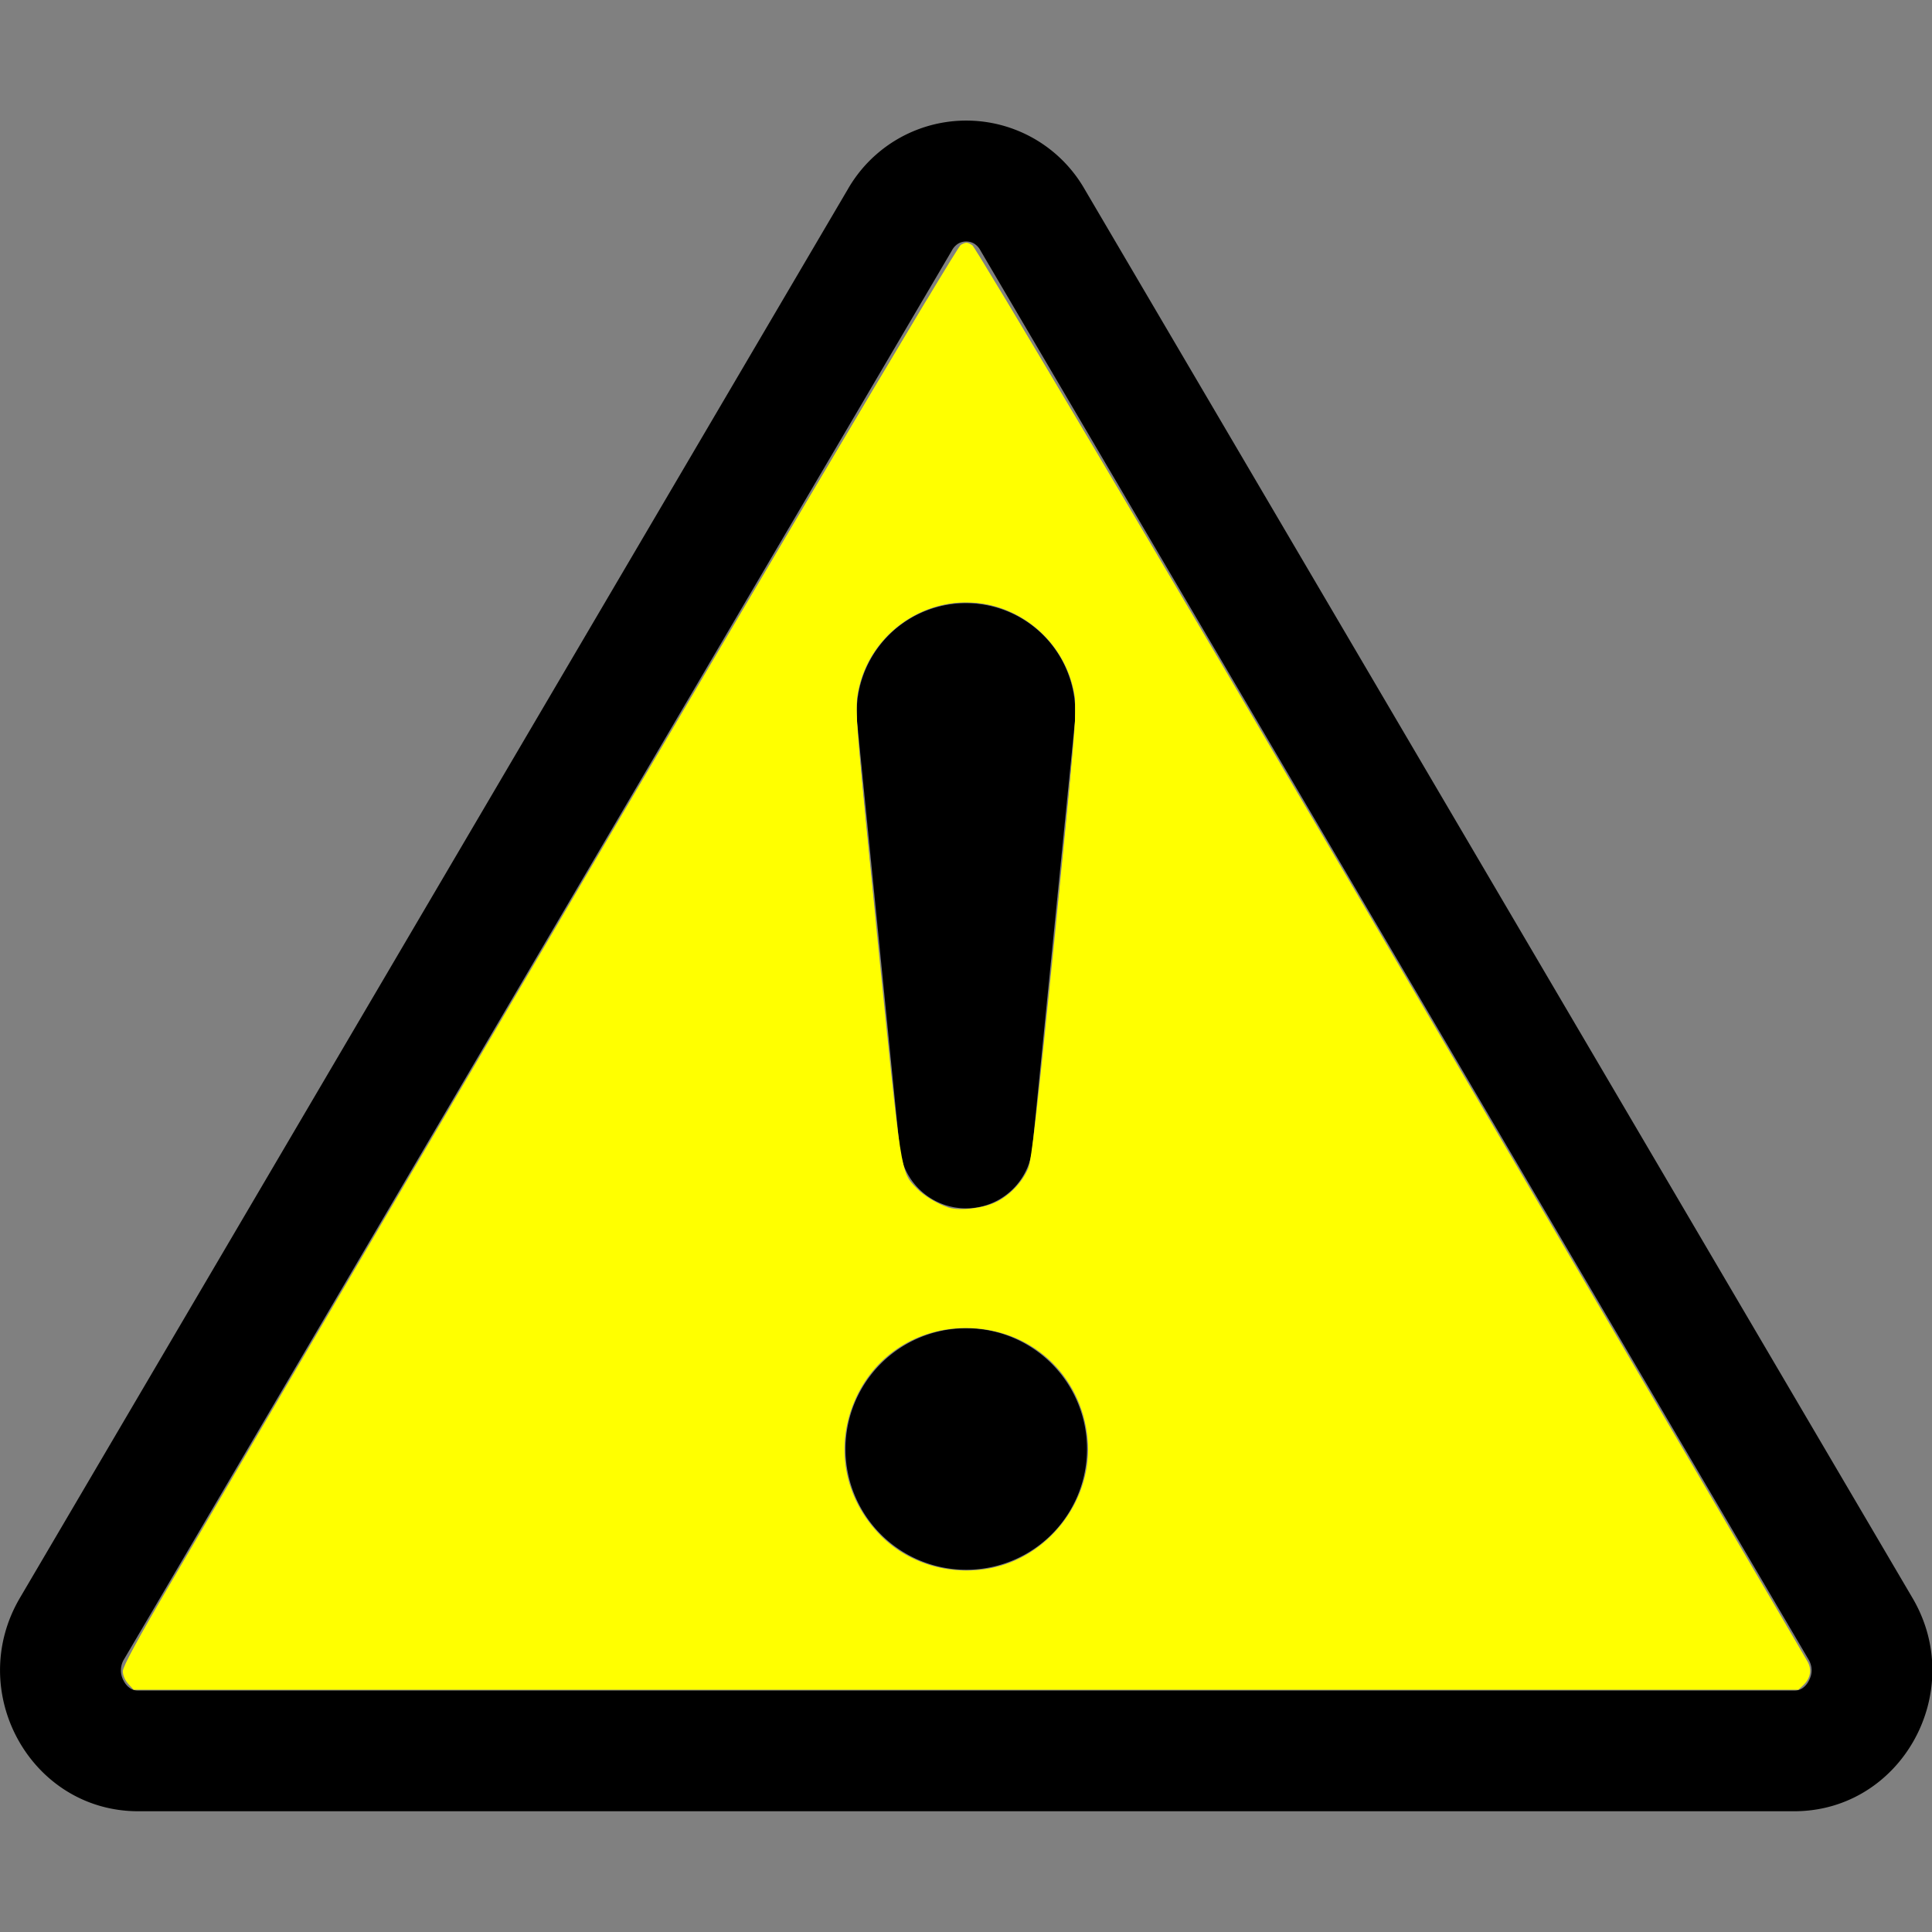
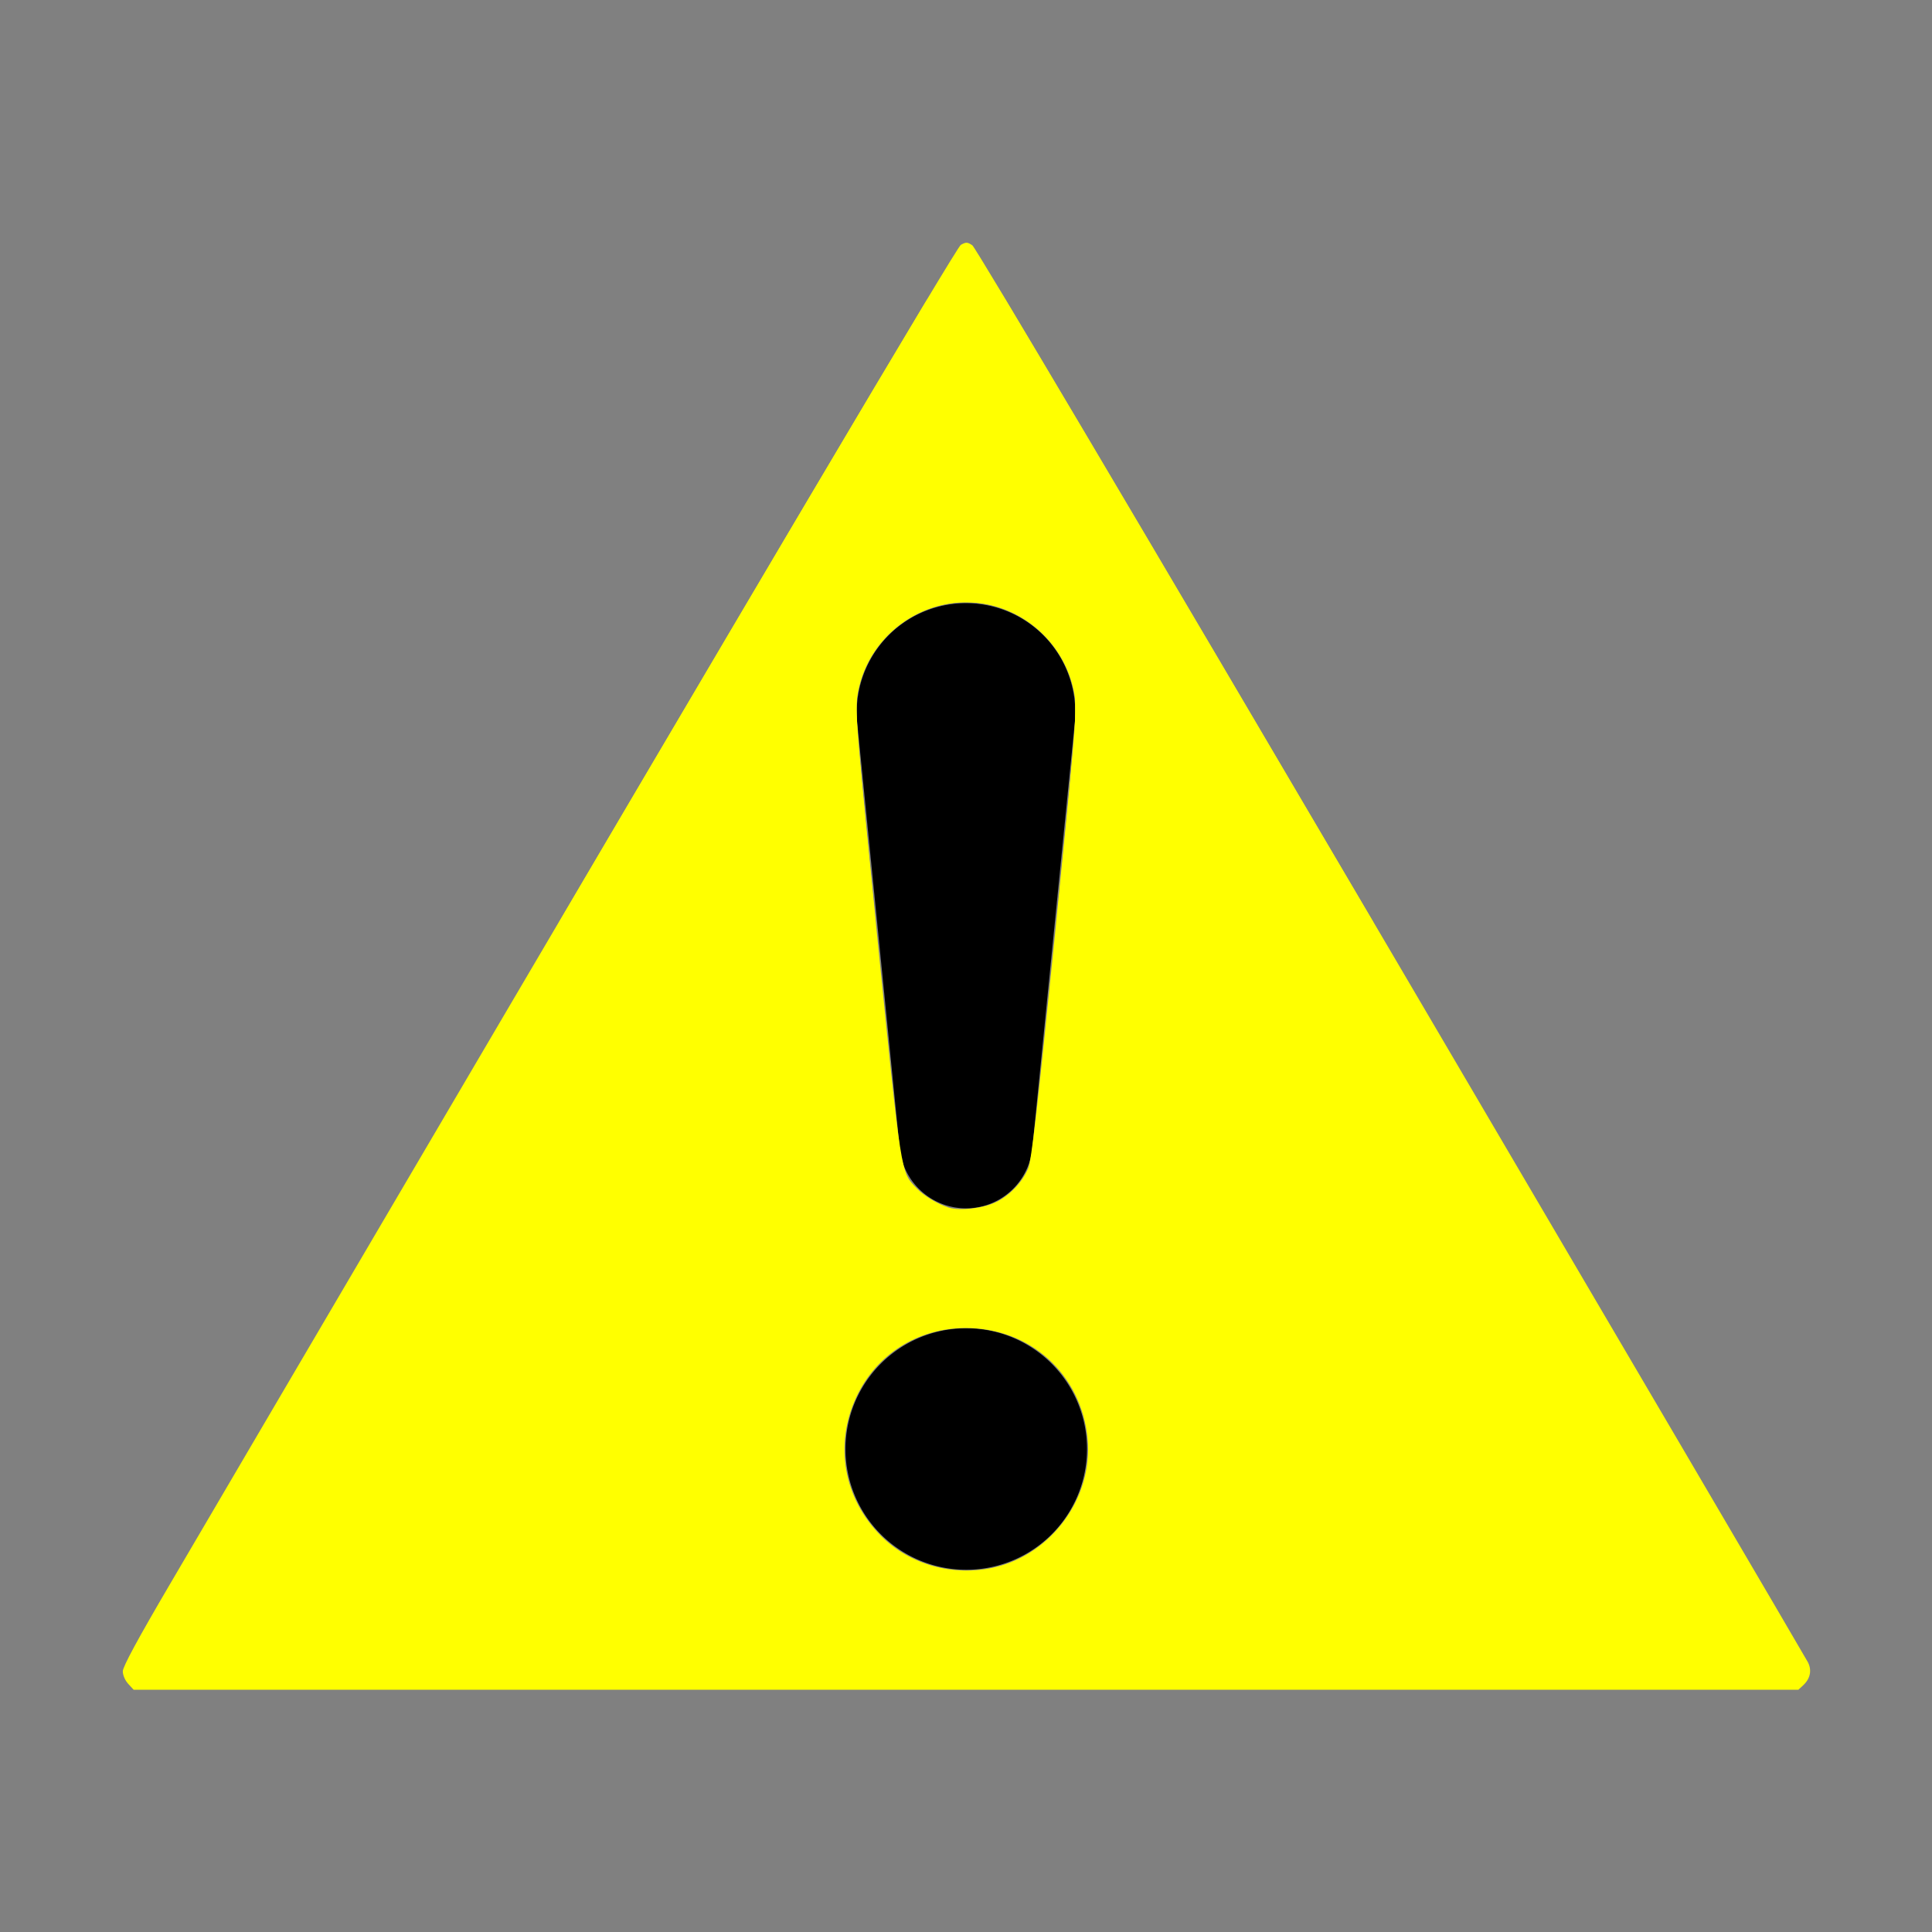
<svg xmlns="http://www.w3.org/2000/svg" xmlns:ns1="http://sodipodi.sourceforge.net/DTD/sodipodi-0.dtd" xmlns:ns2="http://www.inkscape.org/namespaces/inkscape" width="16" height="16" fill="currentColor" class="bi bi-exclamation-triangle" viewBox="0 0 16 16" version="1.1" id="svg6" ns1:docname="yellowed-exclamation-triangle.svg" ns2:version="1.2.2 (732a01da63, 2022-12-09)">
  <rect x="0" y="0" width="16" height="16" fill="#808080" stroke="none" />
  <defs id="defs10" />
  <ns1:namedview id="namedview8" pagecolor="#ffffff" bordercolor="#000000" borderopacity="0.25" ns2:showpageshadow="2" ns2:pageopacity="0.0" ns2:pagecheckerboard="0" ns2:deskcolor="#d1d1d1" showgrid="false" ns2:zoom="64" ns2:cx="5.4296875" ns2:cy="8.796875" ns2:window-width="1920" ns2:window-height="1009" ns2:window-x="-8" ns2:window-y="-8" ns2:window-maximized="1" ns2:current-layer="svg6" />
-   <path d="M7.938 2.016A.13.13 0 0 1 8.002 2a.13.13 0 0 1 .063.016.146.146 0 0 1 .054.057l6.857 11.667c.036.06.035.124.002.183a.163.163 0 0 1-.054.06.116.116 0 0 1-.066.017H1.146a.115.115 0 0 1-.066-.017.163.163 0 0 1-.054-.06.176.176 0 0 1 .002-.183L7.884 2.073a.147.147 0 0 1 .054-.057zm1.044-.45a1.13 1.13 0 0 0-1.96 0L.165 13.233c-.457.778.091 1.767.98 1.767h13.713c.889 0 1.438-.99.98-1.767L8.982 1.566z" id="path2" />
  <path d="M7.002 12a1 1 0 1 1 2 0 1 1 0 0 1-2 0zM7.1 5.995a.905.905 0 1 1 1.8 0l-.35 3.507a.552.552 0 0 1-1.1 0L7.1 5.995z" id="path4" />
  <path style="fill:#ffff00;stroke-width:0.019" d="m 1.062,13.945 c -0.026,-0.028 -0.045,-0.072 -0.045,-0.104 0,-0.038 0.125,-0.269 0.389,-0.719 0.609,-1.039 1.178,-2.007 1.704,-2.903 3.157,-5.376 4.811,-8.17 4.847,-8.191 0.043,-0.024 0.054,-0.024 0.095,0.003 0.029,0.019 1.37,2.283 3.47,5.856 1.883,3.204 3.436,5.85 3.451,5.88 0.033,0.066 0.019,0.134 -0.038,0.188 l -0.042,0.039 H 8 1.107 Z M 8.239,12.979 C 8.714,12.867 9.052,12.399 9.007,11.917 8.957,11.382 8.531,10.996 7.994,10.998 c -0.395,0.002 -0.739,0.22 -0.903,0.574 -0.183,0.394 -0.104,0.838 0.206,1.148 0.24,0.24 0.602,0.339 0.943,0.259 z M 8.253,9.953 C 8.365,9.896 8.463,9.794 8.514,9.678 8.542,9.615 8.589,9.204 8.735,7.757 8.897,6.148 8.918,5.898 8.902,5.777 8.848,5.38 8.53,5.058 8.134,4.998 7.636,4.923 7.166,5.278 7.098,5.777 c -0.016,0.121 0.005,0.371 0.167,1.98 0.201,1.996 0.193,1.945 0.326,2.083 0.06,0.063 0.168,0.128 0.264,0.16 0.092,0.03 0.293,0.007 0.397,-0.047 z" id="path392" ns1:nodetypes="cscsscsssccccsscsssssssssssss" />
  <path style="fill:#ffff00;stroke-width:0.004" d="" id="path394" />
  <path style="fill:#ffff00;stroke-width:0.004" d="" id="path396" />
-   <path style="fill:#ffff00;stroke-width:0.004" d="m 4.629,7.639 c 0,-0.003 1.321,-2.245 1.872,-3.178 C 6.951,3.701 7.269,3.165 7.527,2.734 l 0.151,-0.253 0.324,-7.37e-5 0.324,-7.37e-5 0.135,0.226 c 0.505,0.846 1.435,2.42 2.628,4.448 l 0.285,0.484 -1.311,9.824e-4 C 9.342,7.64 8.752,7.64 8.751,7.639 c -0.001,-0.001 0.019,-0.208 0.044,-0.46 0.05,-0.505 0.067,-0.678 0.084,-0.876 0.024,-0.27 0.025,-0.294 0.025,-0.418 C 8.904,5.766 8.904,5.763 8.893,5.715 8.815,5.365 8.558,5.1 8.213,5.012 8.128,4.99 7.989,4.981 7.9,4.992 7.525,5.037 7.213,5.306 7.119,5.666 7.074,5.836 7.079,5.912 7.213,7.255 7.233,7.458 7.25,7.628 7.25,7.633 c 0,0.008 -3.941e-4,0.008 -1.311,0.008 -0.721,0 -1.311,-6.906e-4 -1.311,-0.002 z" id="path398" />
+   <path style="fill:#ffff00;stroke-width:0.004" d="m 4.629,7.639 c 0,-0.003 1.321,-2.245 1.872,-3.178 C 6.951,3.701 7.269,3.165 7.527,2.734 l 0.151,-0.253 0.324,-7.37e-5 0.324,-7.37e-5 0.135,0.226 c 0.505,0.846 1.435,2.42 2.628,4.448 l 0.285,0.484 -1.311,9.824e-4 C 9.342,7.64 8.752,7.64 8.751,7.639 c -0.001,-0.001 0.019,-0.208 0.044,-0.46 0.05,-0.505 0.067,-0.678 0.084,-0.876 0.024,-0.27 0.025,-0.294 0.025,-0.418 C 8.904,5.766 8.904,5.763 8.893,5.715 8.815,5.365 8.558,5.1 8.213,5.012 8.128,4.99 7.989,4.981 7.9,4.992 7.525,5.037 7.213,5.306 7.119,5.666 7.074,5.836 7.079,5.912 7.213,7.255 7.233,7.458 7.25,7.628 7.25,7.633 c 0,0.008 -3.941e-4,0.008 -1.311,0.008 -0.721,0 -1.311,-6.906e-4 -1.311,-0.002 " id="path398" />
</svg>